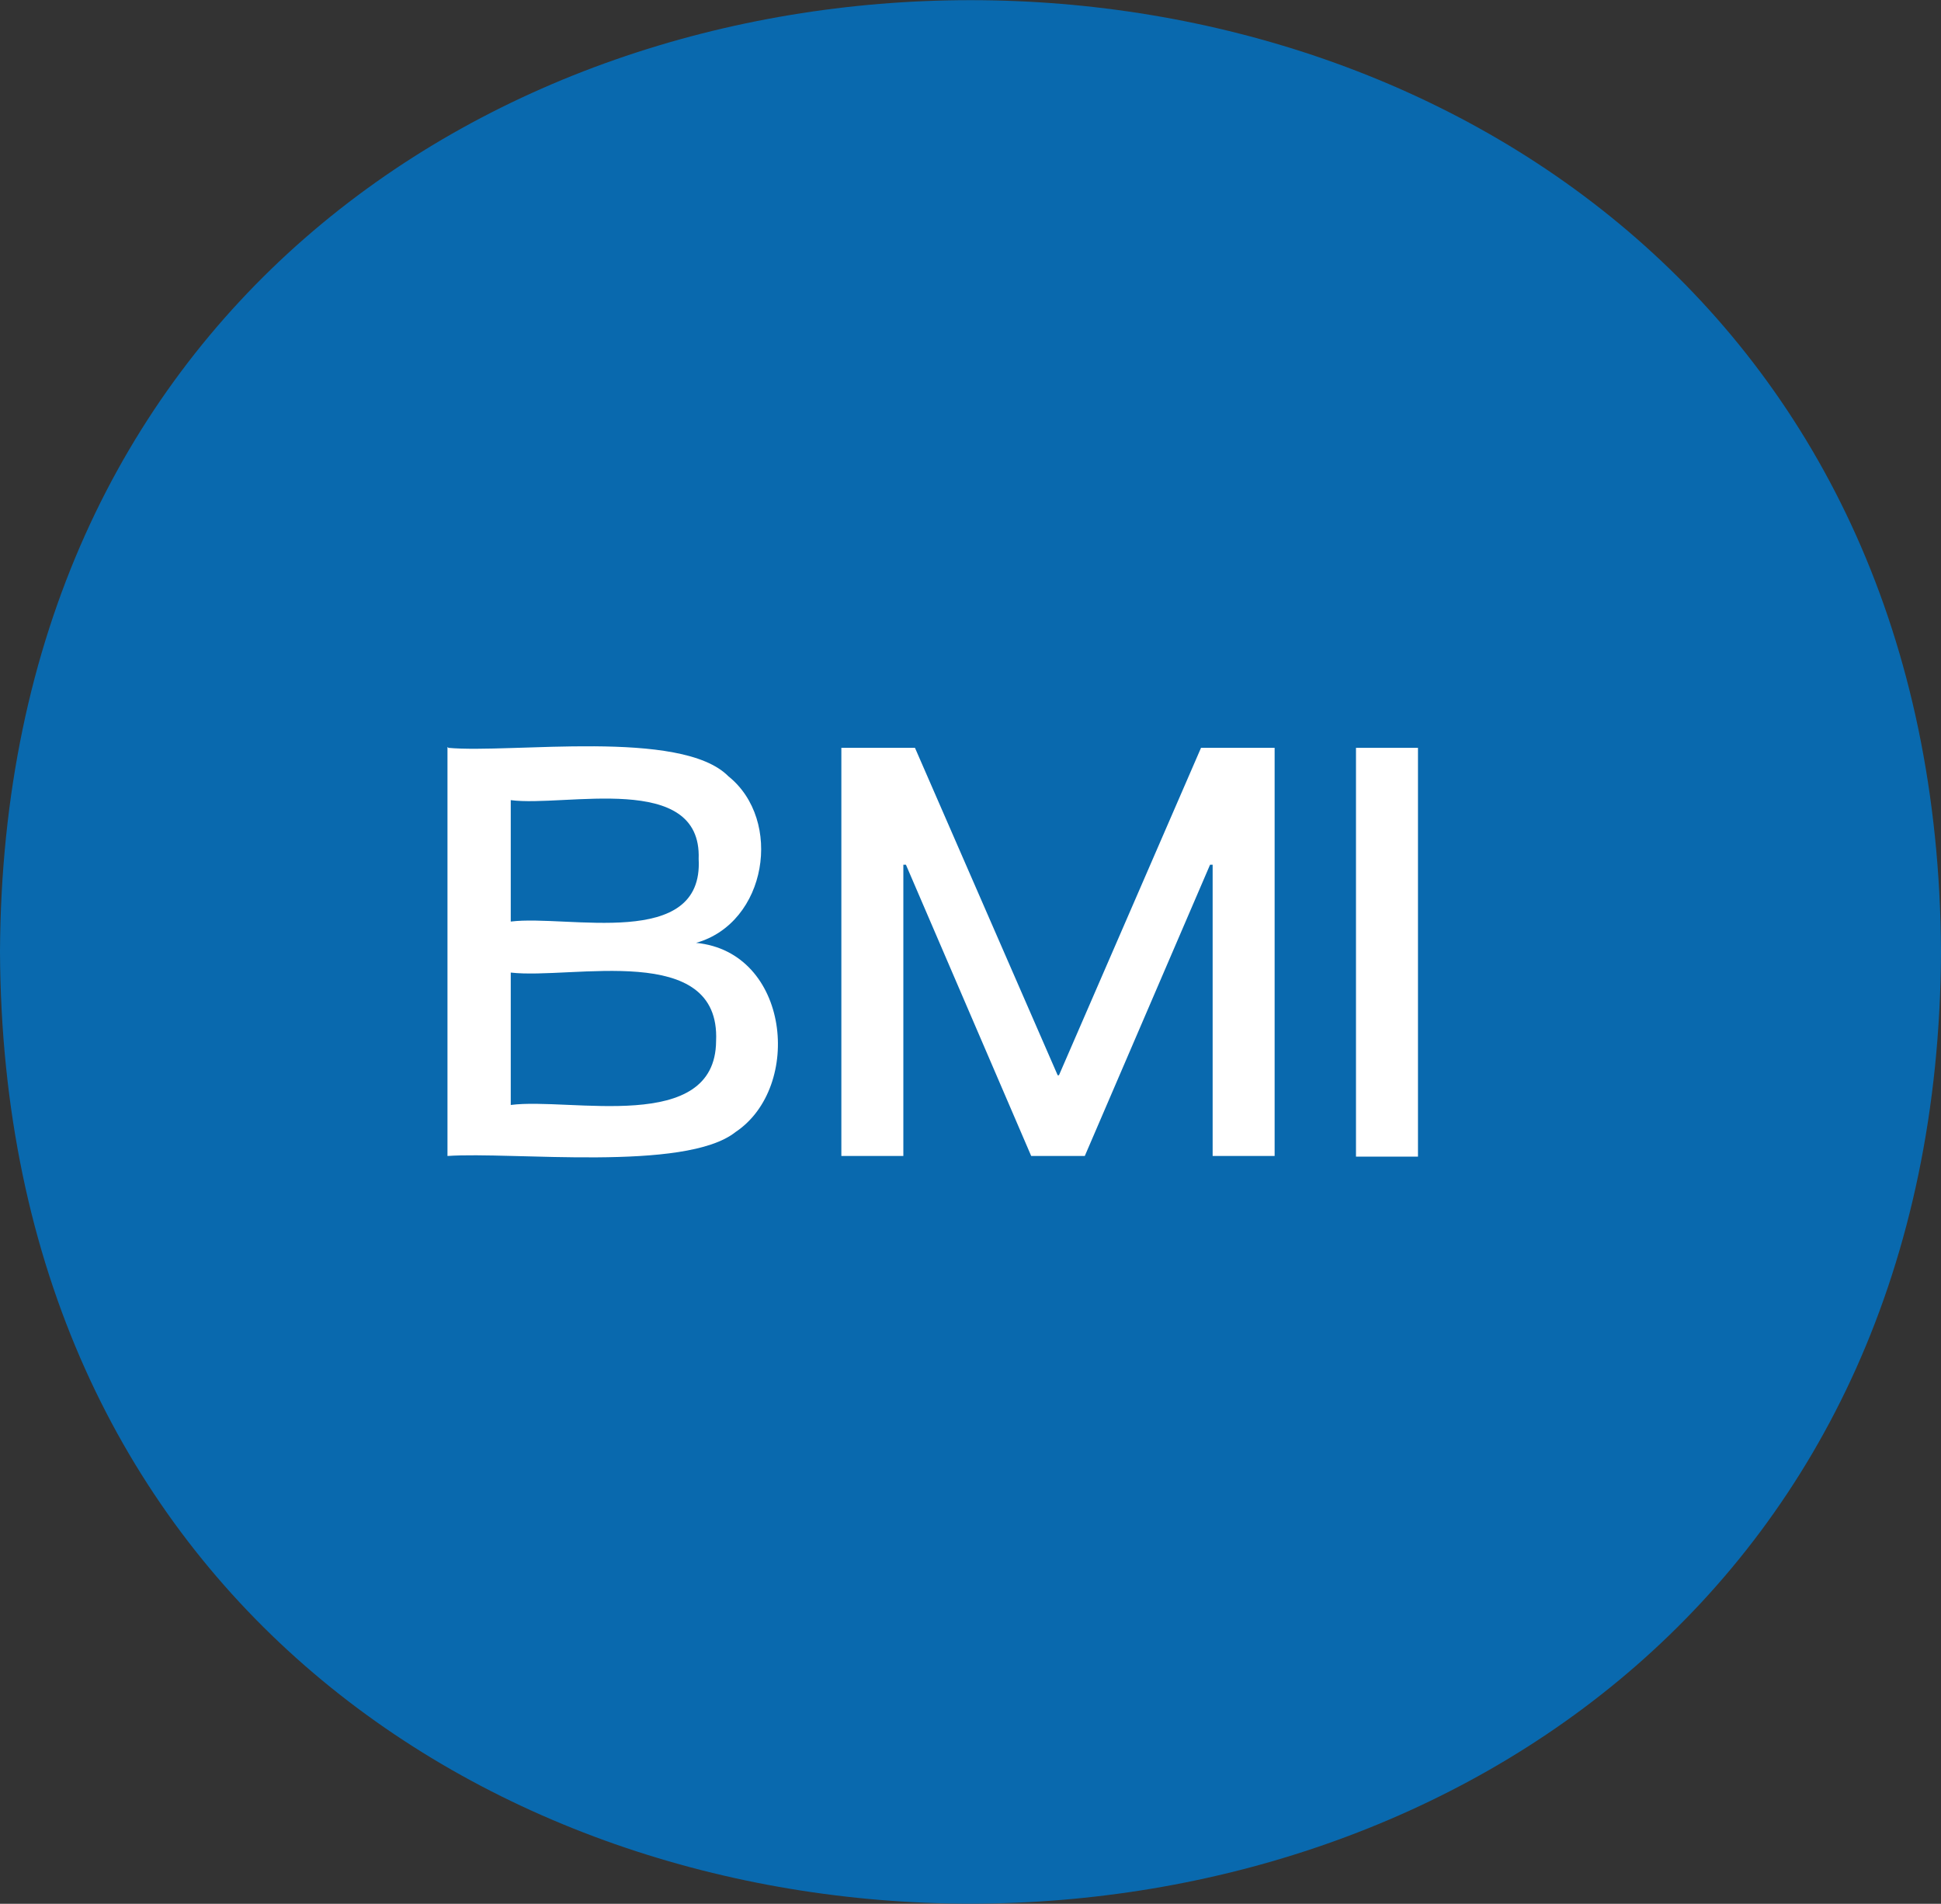
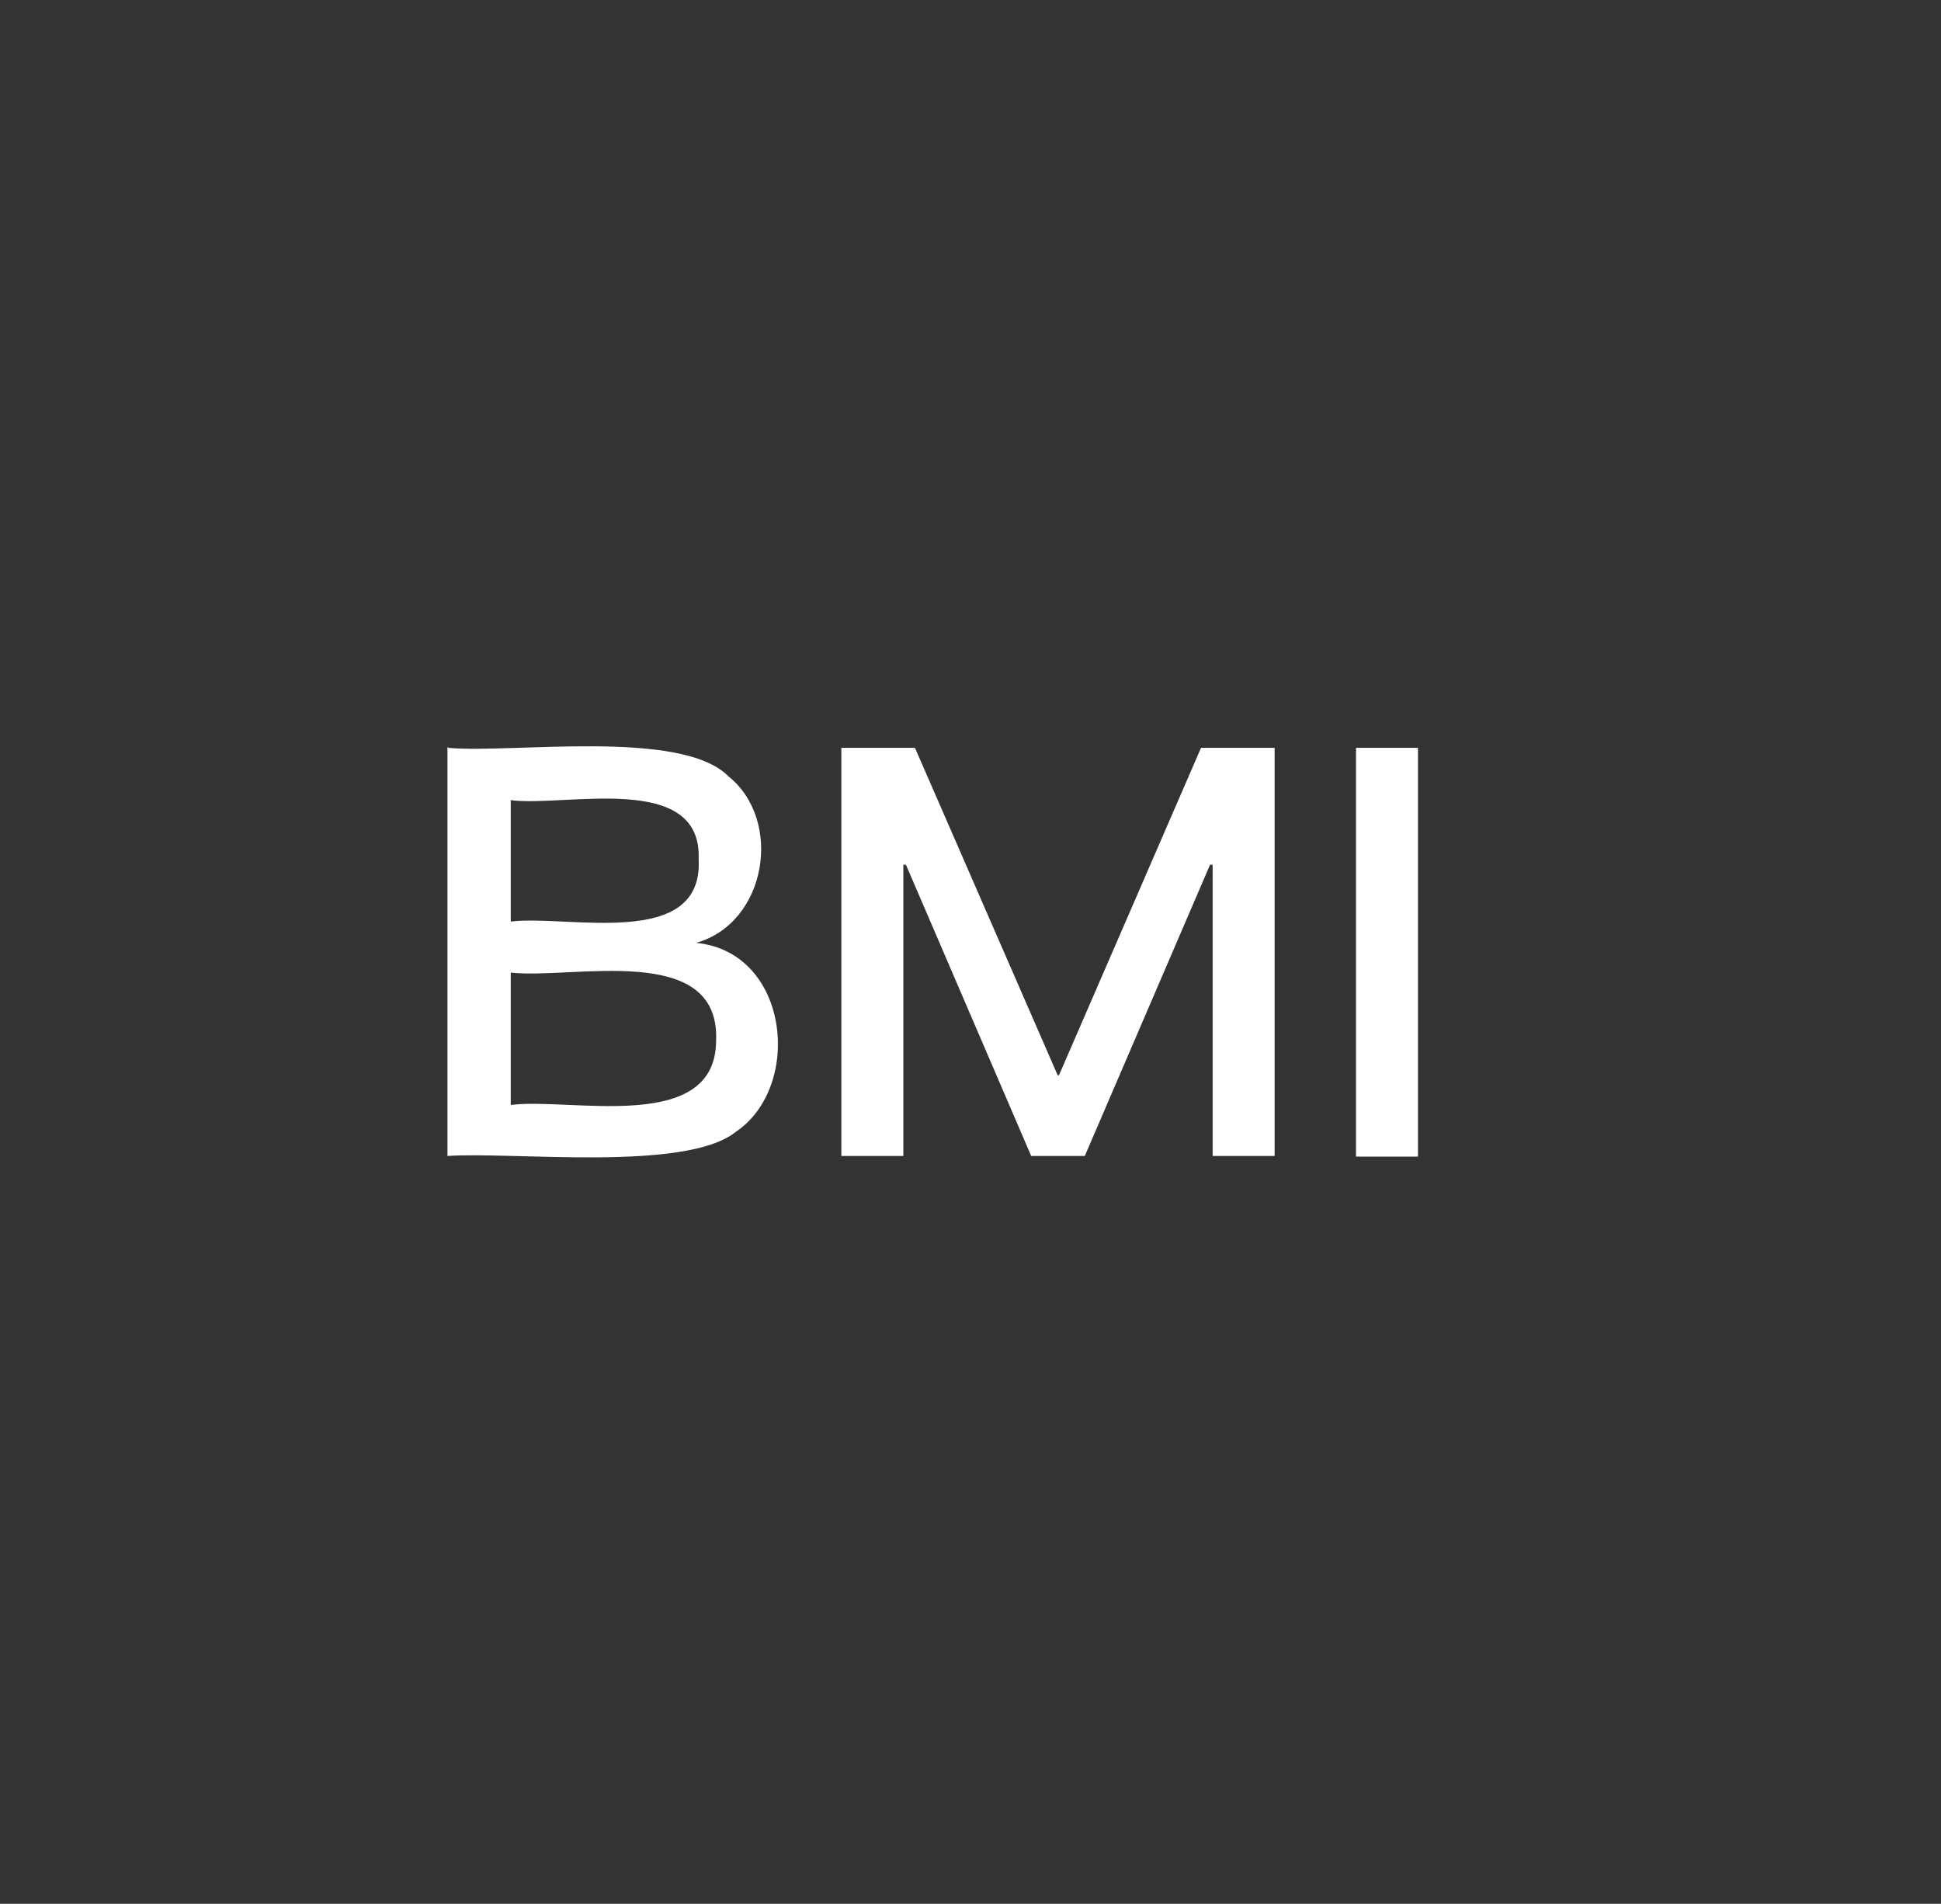
<svg xmlns="http://www.w3.org/2000/svg" viewBox="0 0 30.06 29.48" id="Layer_1">
  <rect x="0" y="0" width="30.06" height="29.48" fill="#333333" stroke="none" />
  <defs>
    <style>.cls-1{fill:#0969ae;fill-rule:evenodd;}.cls-1,.cls-2{stroke-width:0px;}.cls-2{fill:#fff;}</style>
  </defs>
-   <path d="M30.06,14.74c-.09,19.65-29.97,19.65-30.06,0,.09-19.65,29.97-19.65,30.06,0" class="cls-1" />
  <path d="M6.94,11.58c.98.09,3.61-.3,4.34.44.85.68.6,2.27-.5,2.58,1.45.14,1.66,2.23.61,2.93-.78.62-3.46.3-4.46.37v-6.33h.01ZM7.91,12.38v1.89c.88-.11,2.99.45,2.91-.97.05-1.36-2.07-.8-2.91-.91M7.91,15.05v2.06c.92-.12,3.17.46,3.18-.99.07-1.55-2.23-.95-3.18-1.06" class="cls-2" />
  <polygon points="13.03 11.58 14.17 11.58 16.38 16.65 16.4 16.65 18.6 11.58 19.74 11.58 19.74 17.9 18.78 17.9 18.78 13.39 18.74 13.39 16.8 17.9 15.97 17.9 14.03 13.39 13.99 13.39 13.99 17.9 13.03 17.9 13.03 11.58" class="cls-2" />
  <rect height="6.33" width=".96" y="11.58" x="21" class="cls-2" />
</svg>